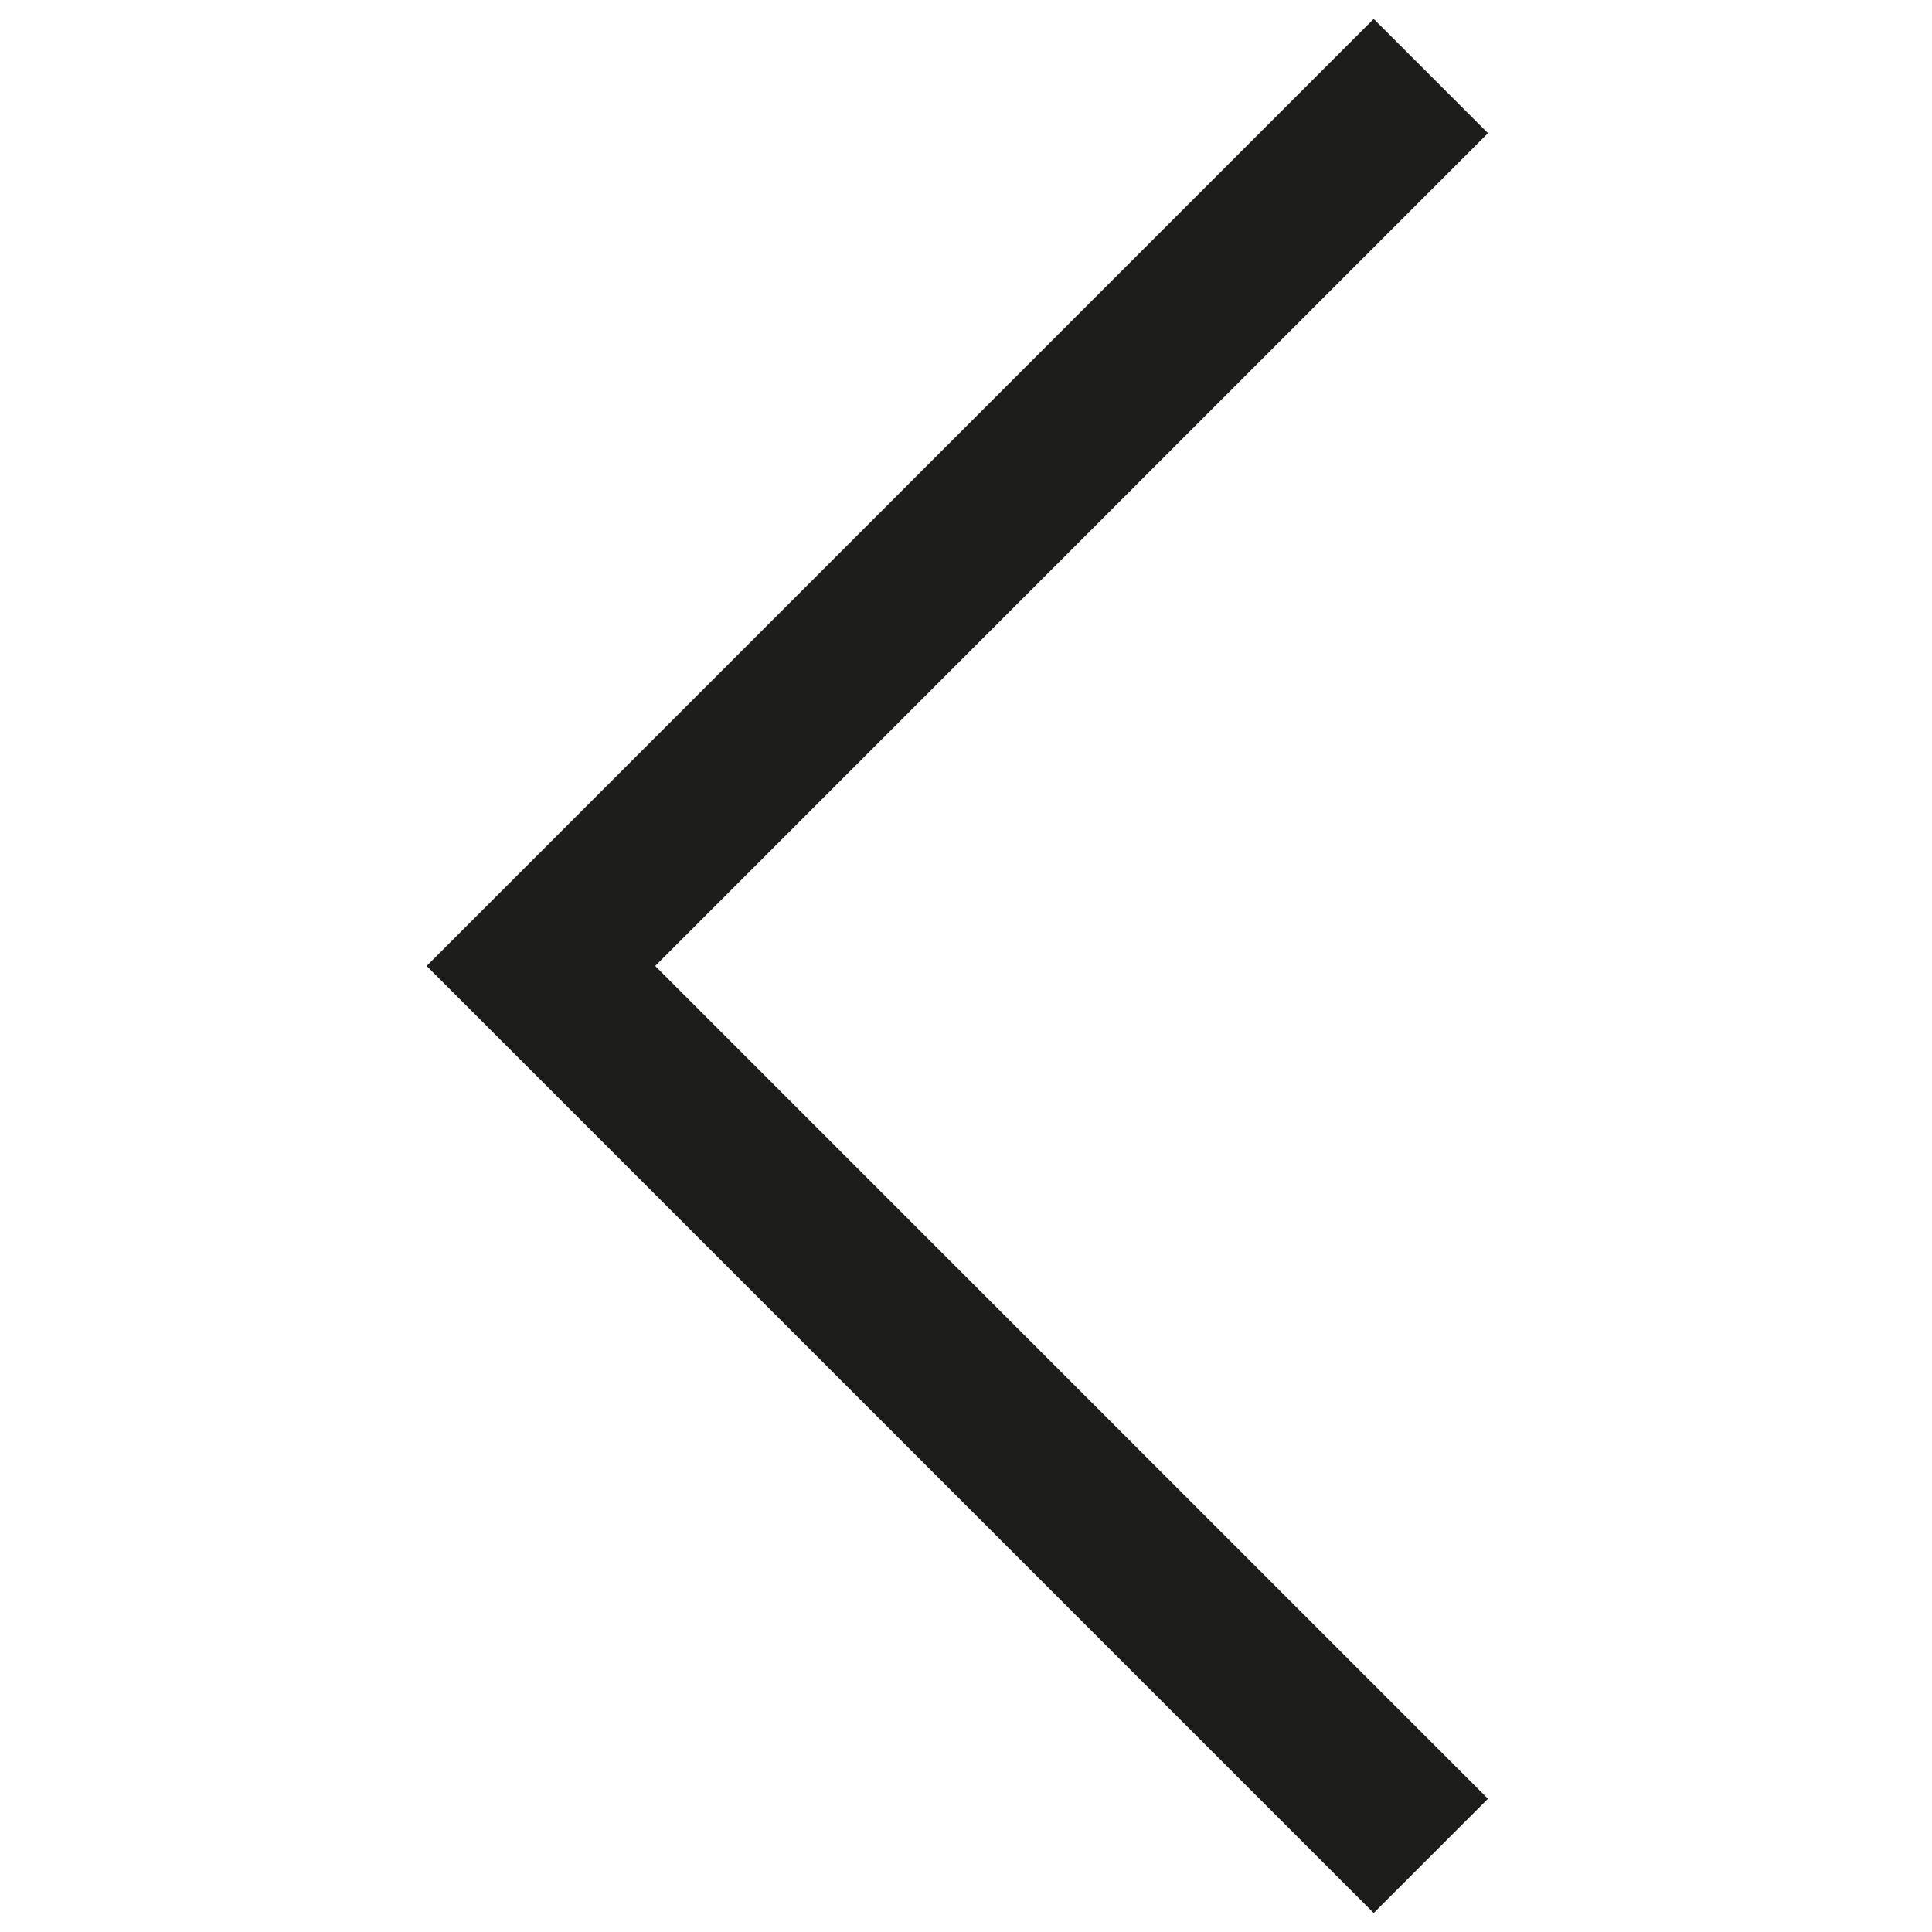
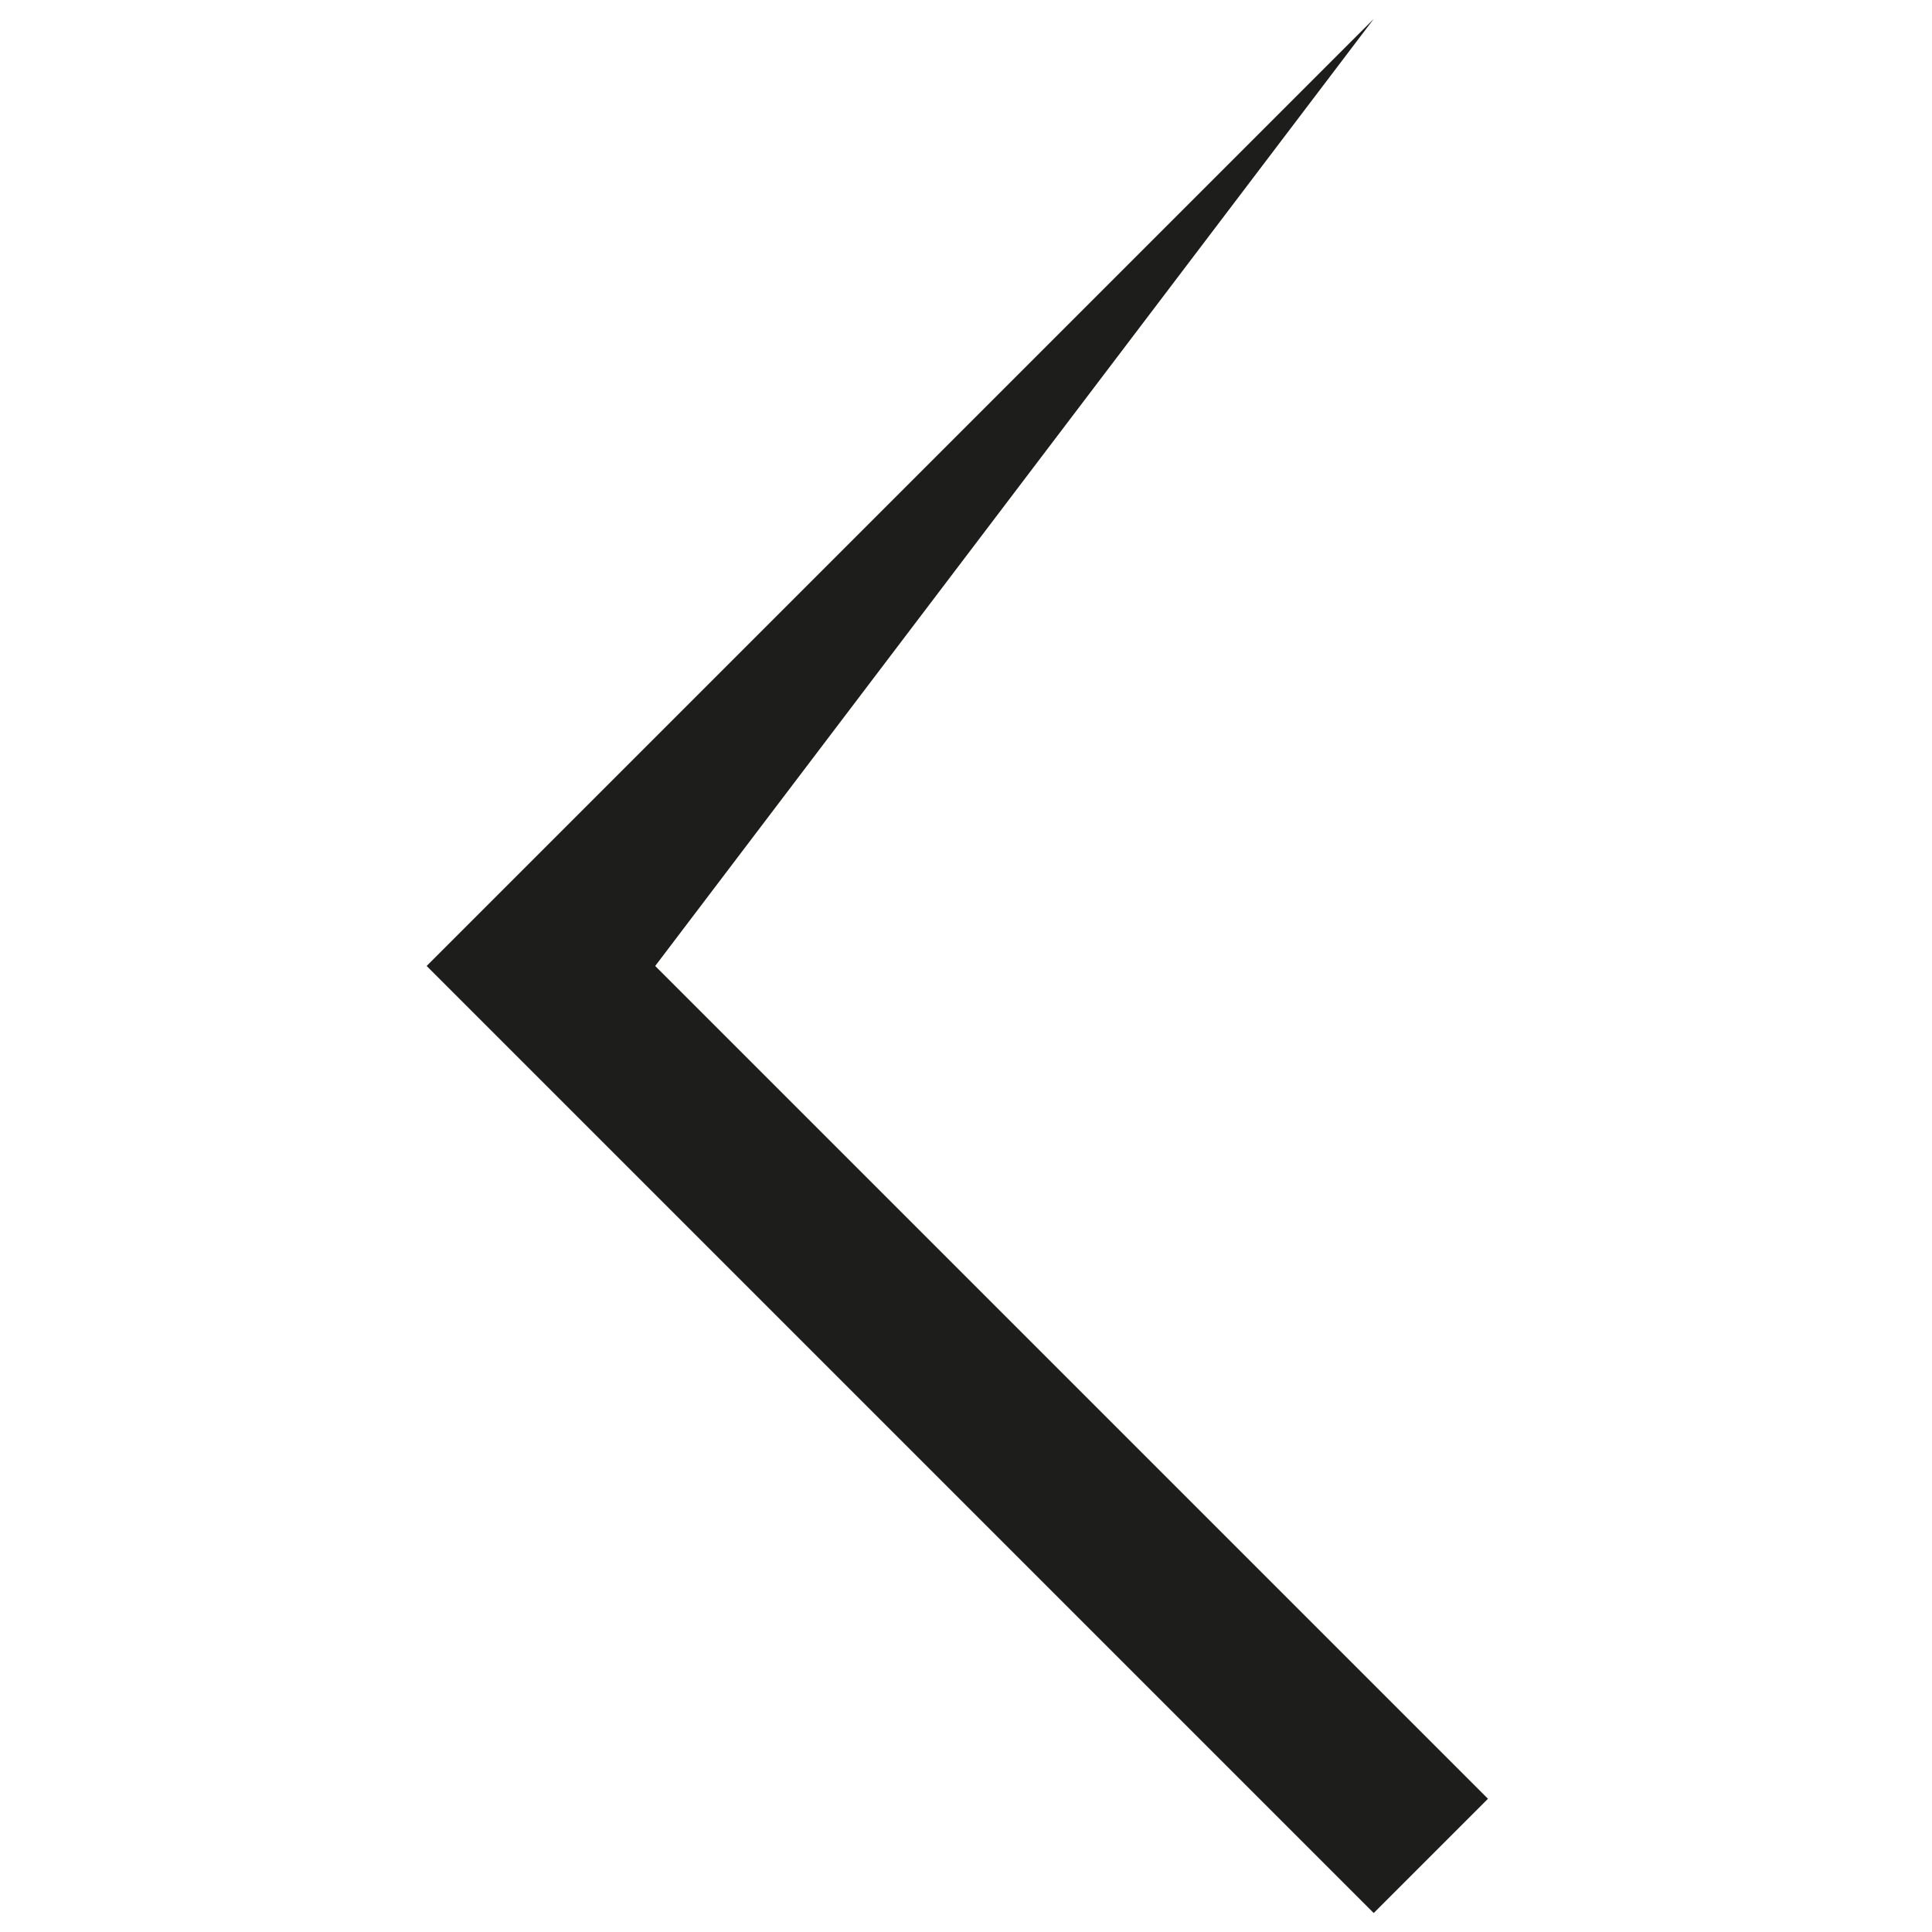
<svg xmlns="http://www.w3.org/2000/svg" version="1.1" id="Vrstva_1" x="0px" y="0px" viewBox="0 0 512 512" style="enable-background:new 0 0 512 512;" xml:space="preserve">
  <style type="text/css">
	.st0{fill:#1D1D1B;}
</style>
  <g transform="matrix(1.34,0,0,1.34,-5.39,-5.44)">
-     <path class="st0" d="M133.6,195.1l164.7,164.7l-22.6,22.6L88.4,195.1L275.7,7.8l22.6,22.6L133.6,195.1z" />
+     <path class="st0" d="M133.6,195.1l164.7,164.7l-22.6,22.6L88.4,195.1L275.7,7.8L133.6,195.1z" />
  </g>
</svg>